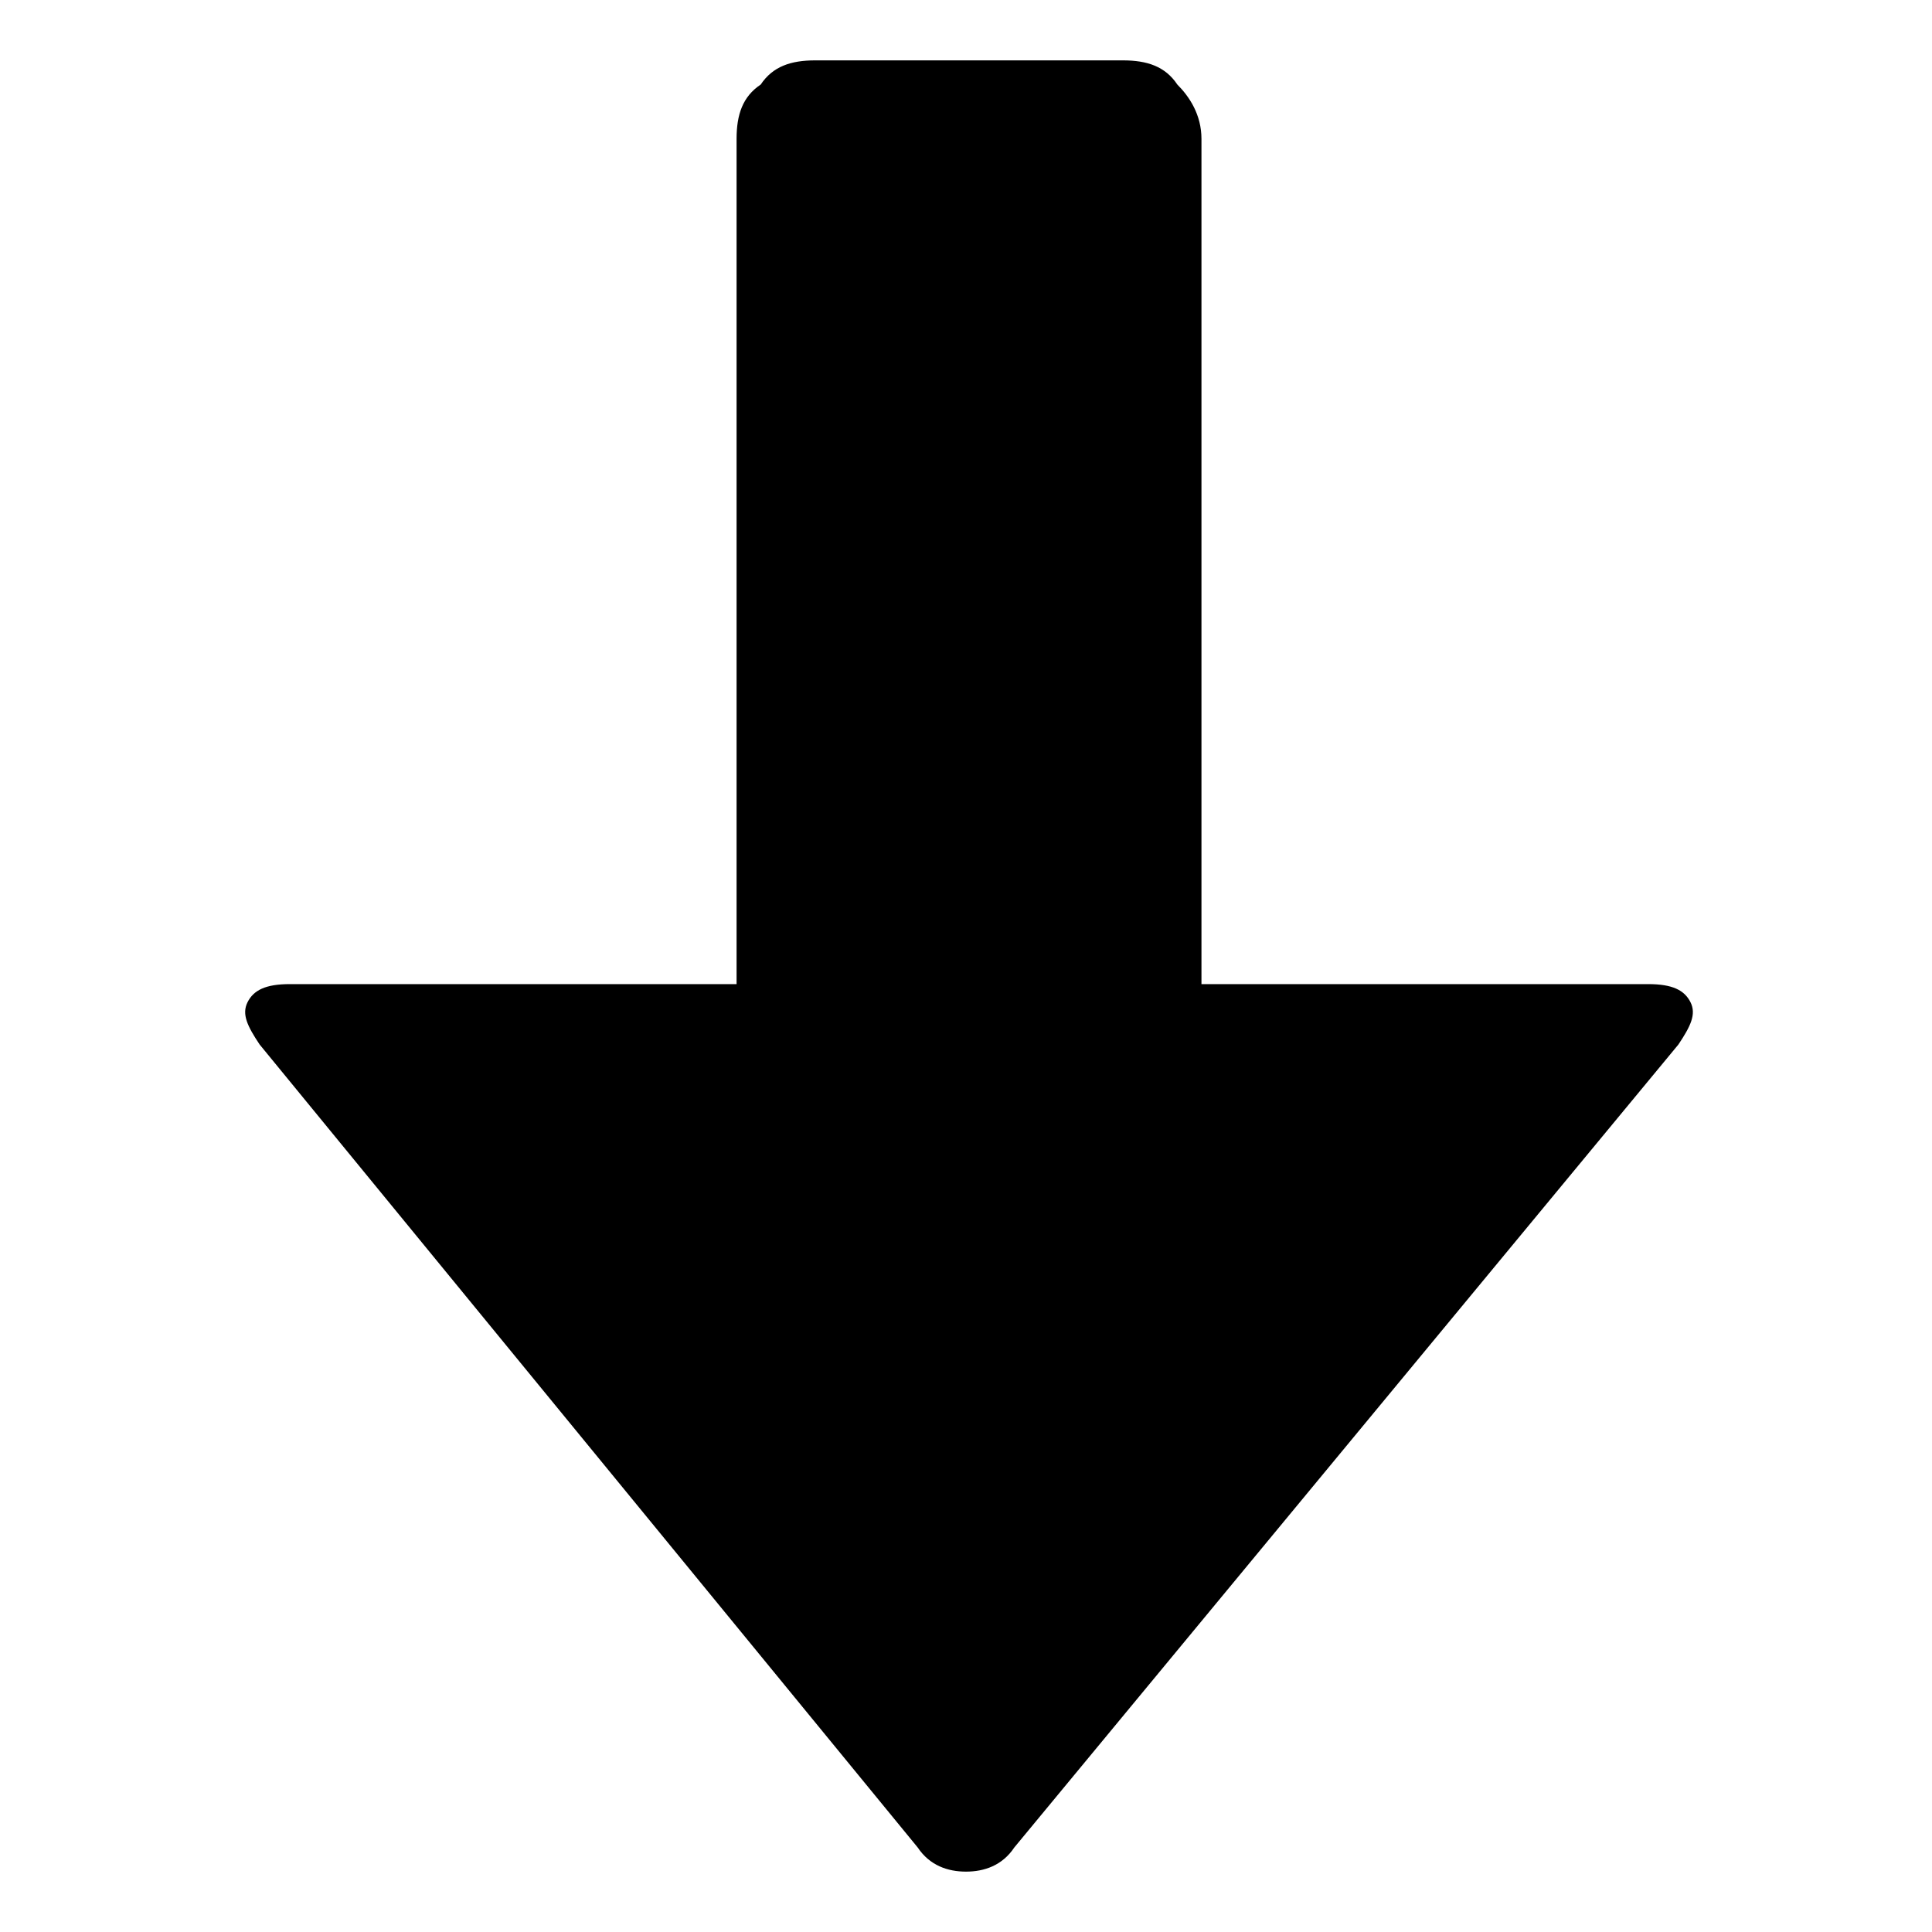
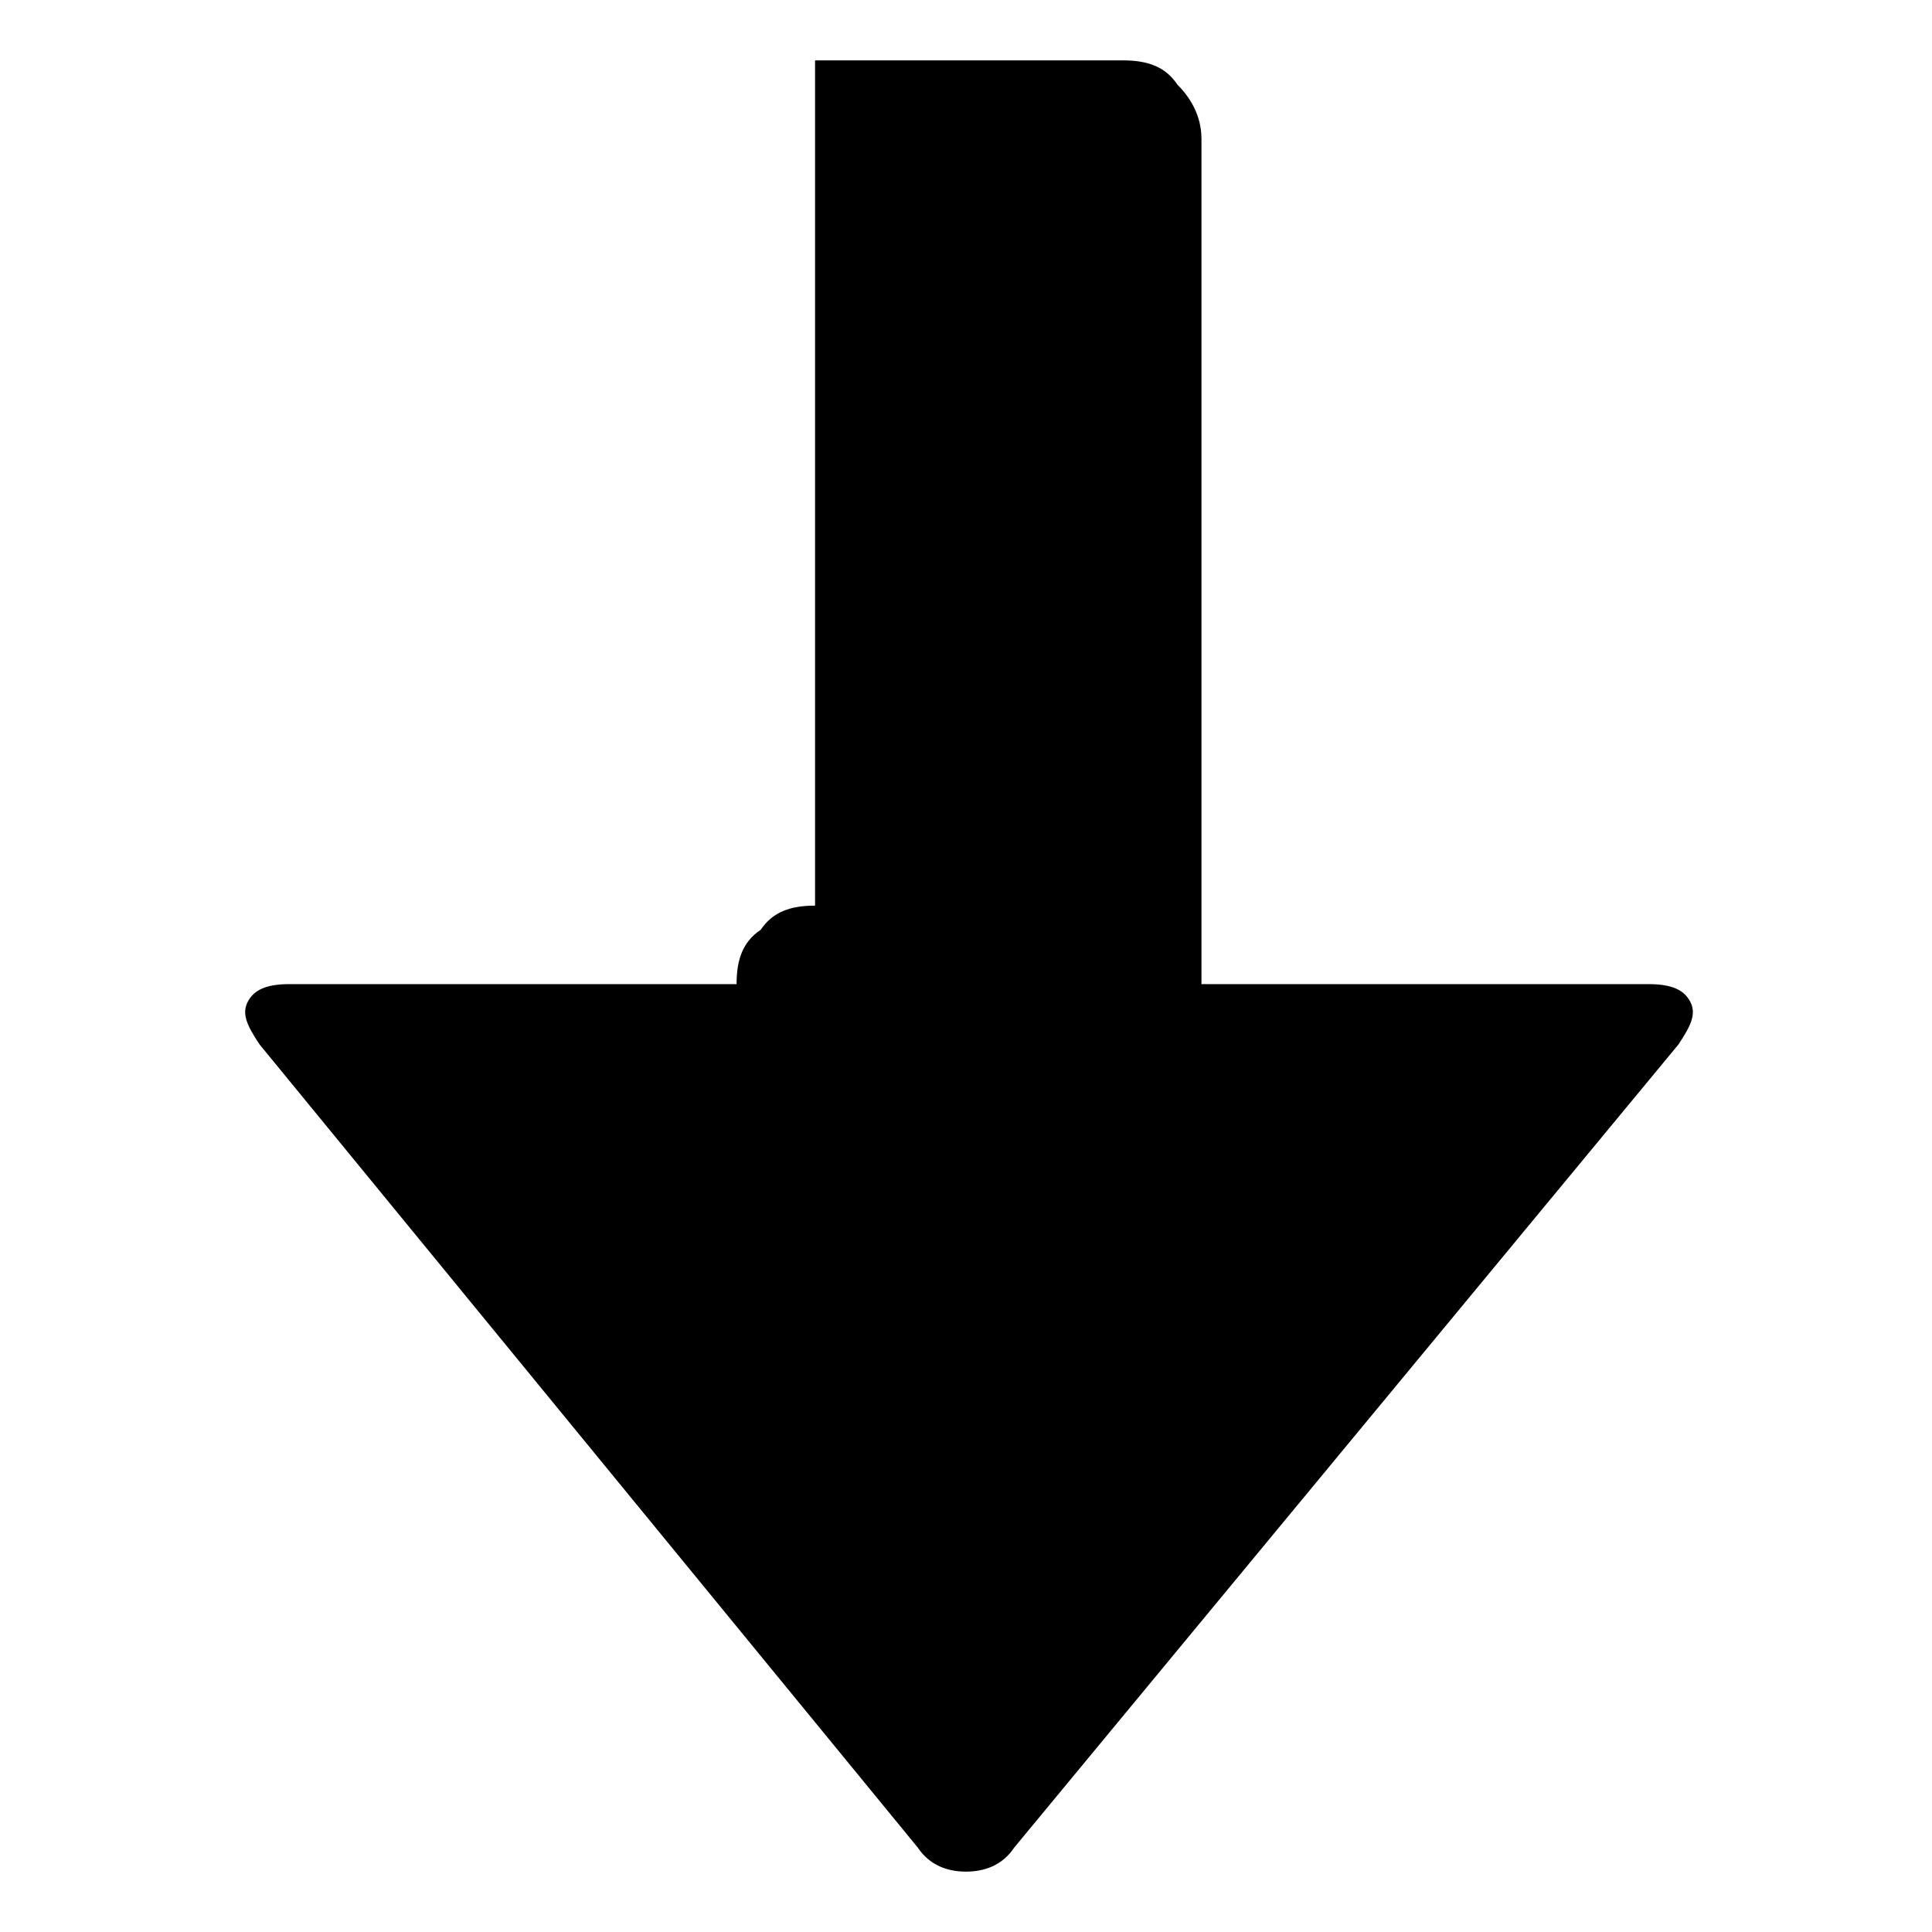
<svg xmlns="http://www.w3.org/2000/svg" width="32" height="32" fill="currentColor" viewBox="0 0 32 32">
-   <path d="M13.5 1h5.1c.4 0 .7.1.9.4.2.2.4.5.4.9v14h7.4c.4 0 .6.1.7.3s0 .4-.2.7l-11 13.3c-.2.3-.5.4-.8.4s-.6-.1-.8-.4L4.3 17.3c-.2-.3-.3-.5-.2-.7s.3-.3.7-.3h7.4v-14c0-.4.1-.7.4-.9.2-.3.5-.4.9-.4" />
+   <path d="M13.5 1h5.1c.4 0 .7.1.9.4.2.2.4.5.4.9v14h7.4c.4 0 .6.1.7.3s0 .4-.2.7l-11 13.3c-.2.3-.5.4-.8.4s-.6-.1-.8-.4L4.3 17.3c-.2-.3-.3-.5-.2-.7s.3-.3.7-.3h7.4c0-.4.1-.7.4-.9.2-.3.5-.4.9-.4" />
</svg>